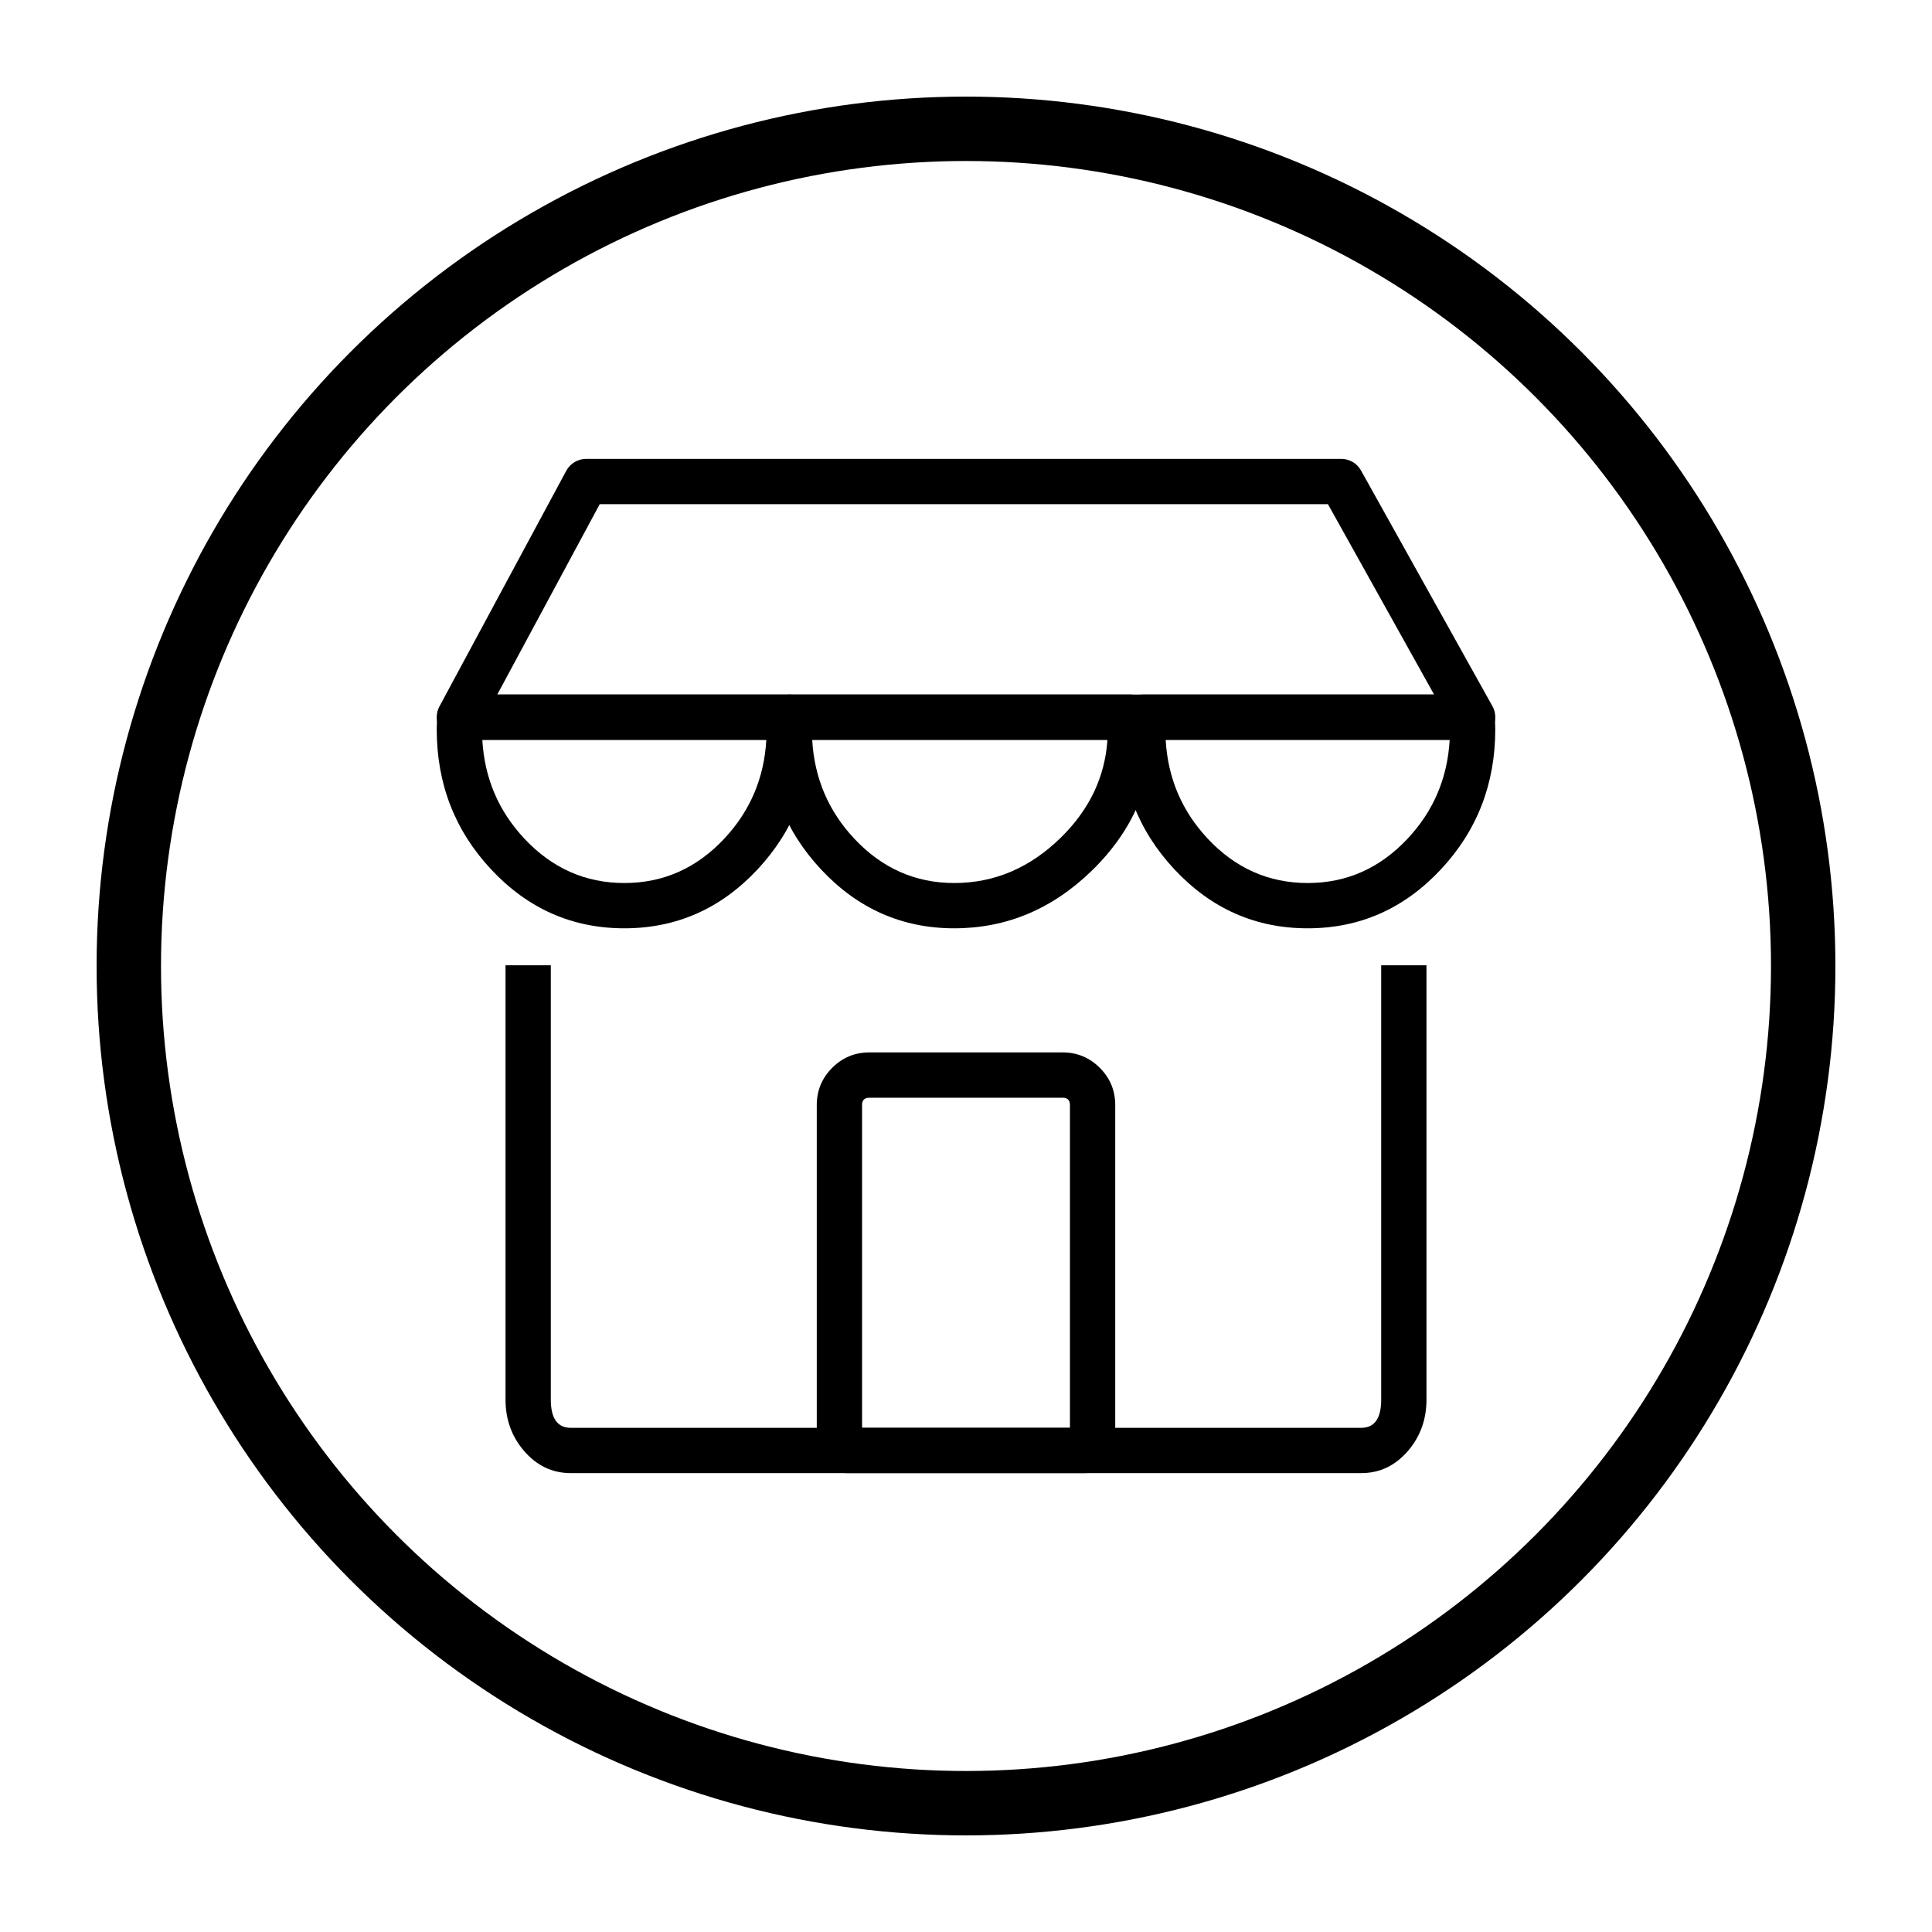
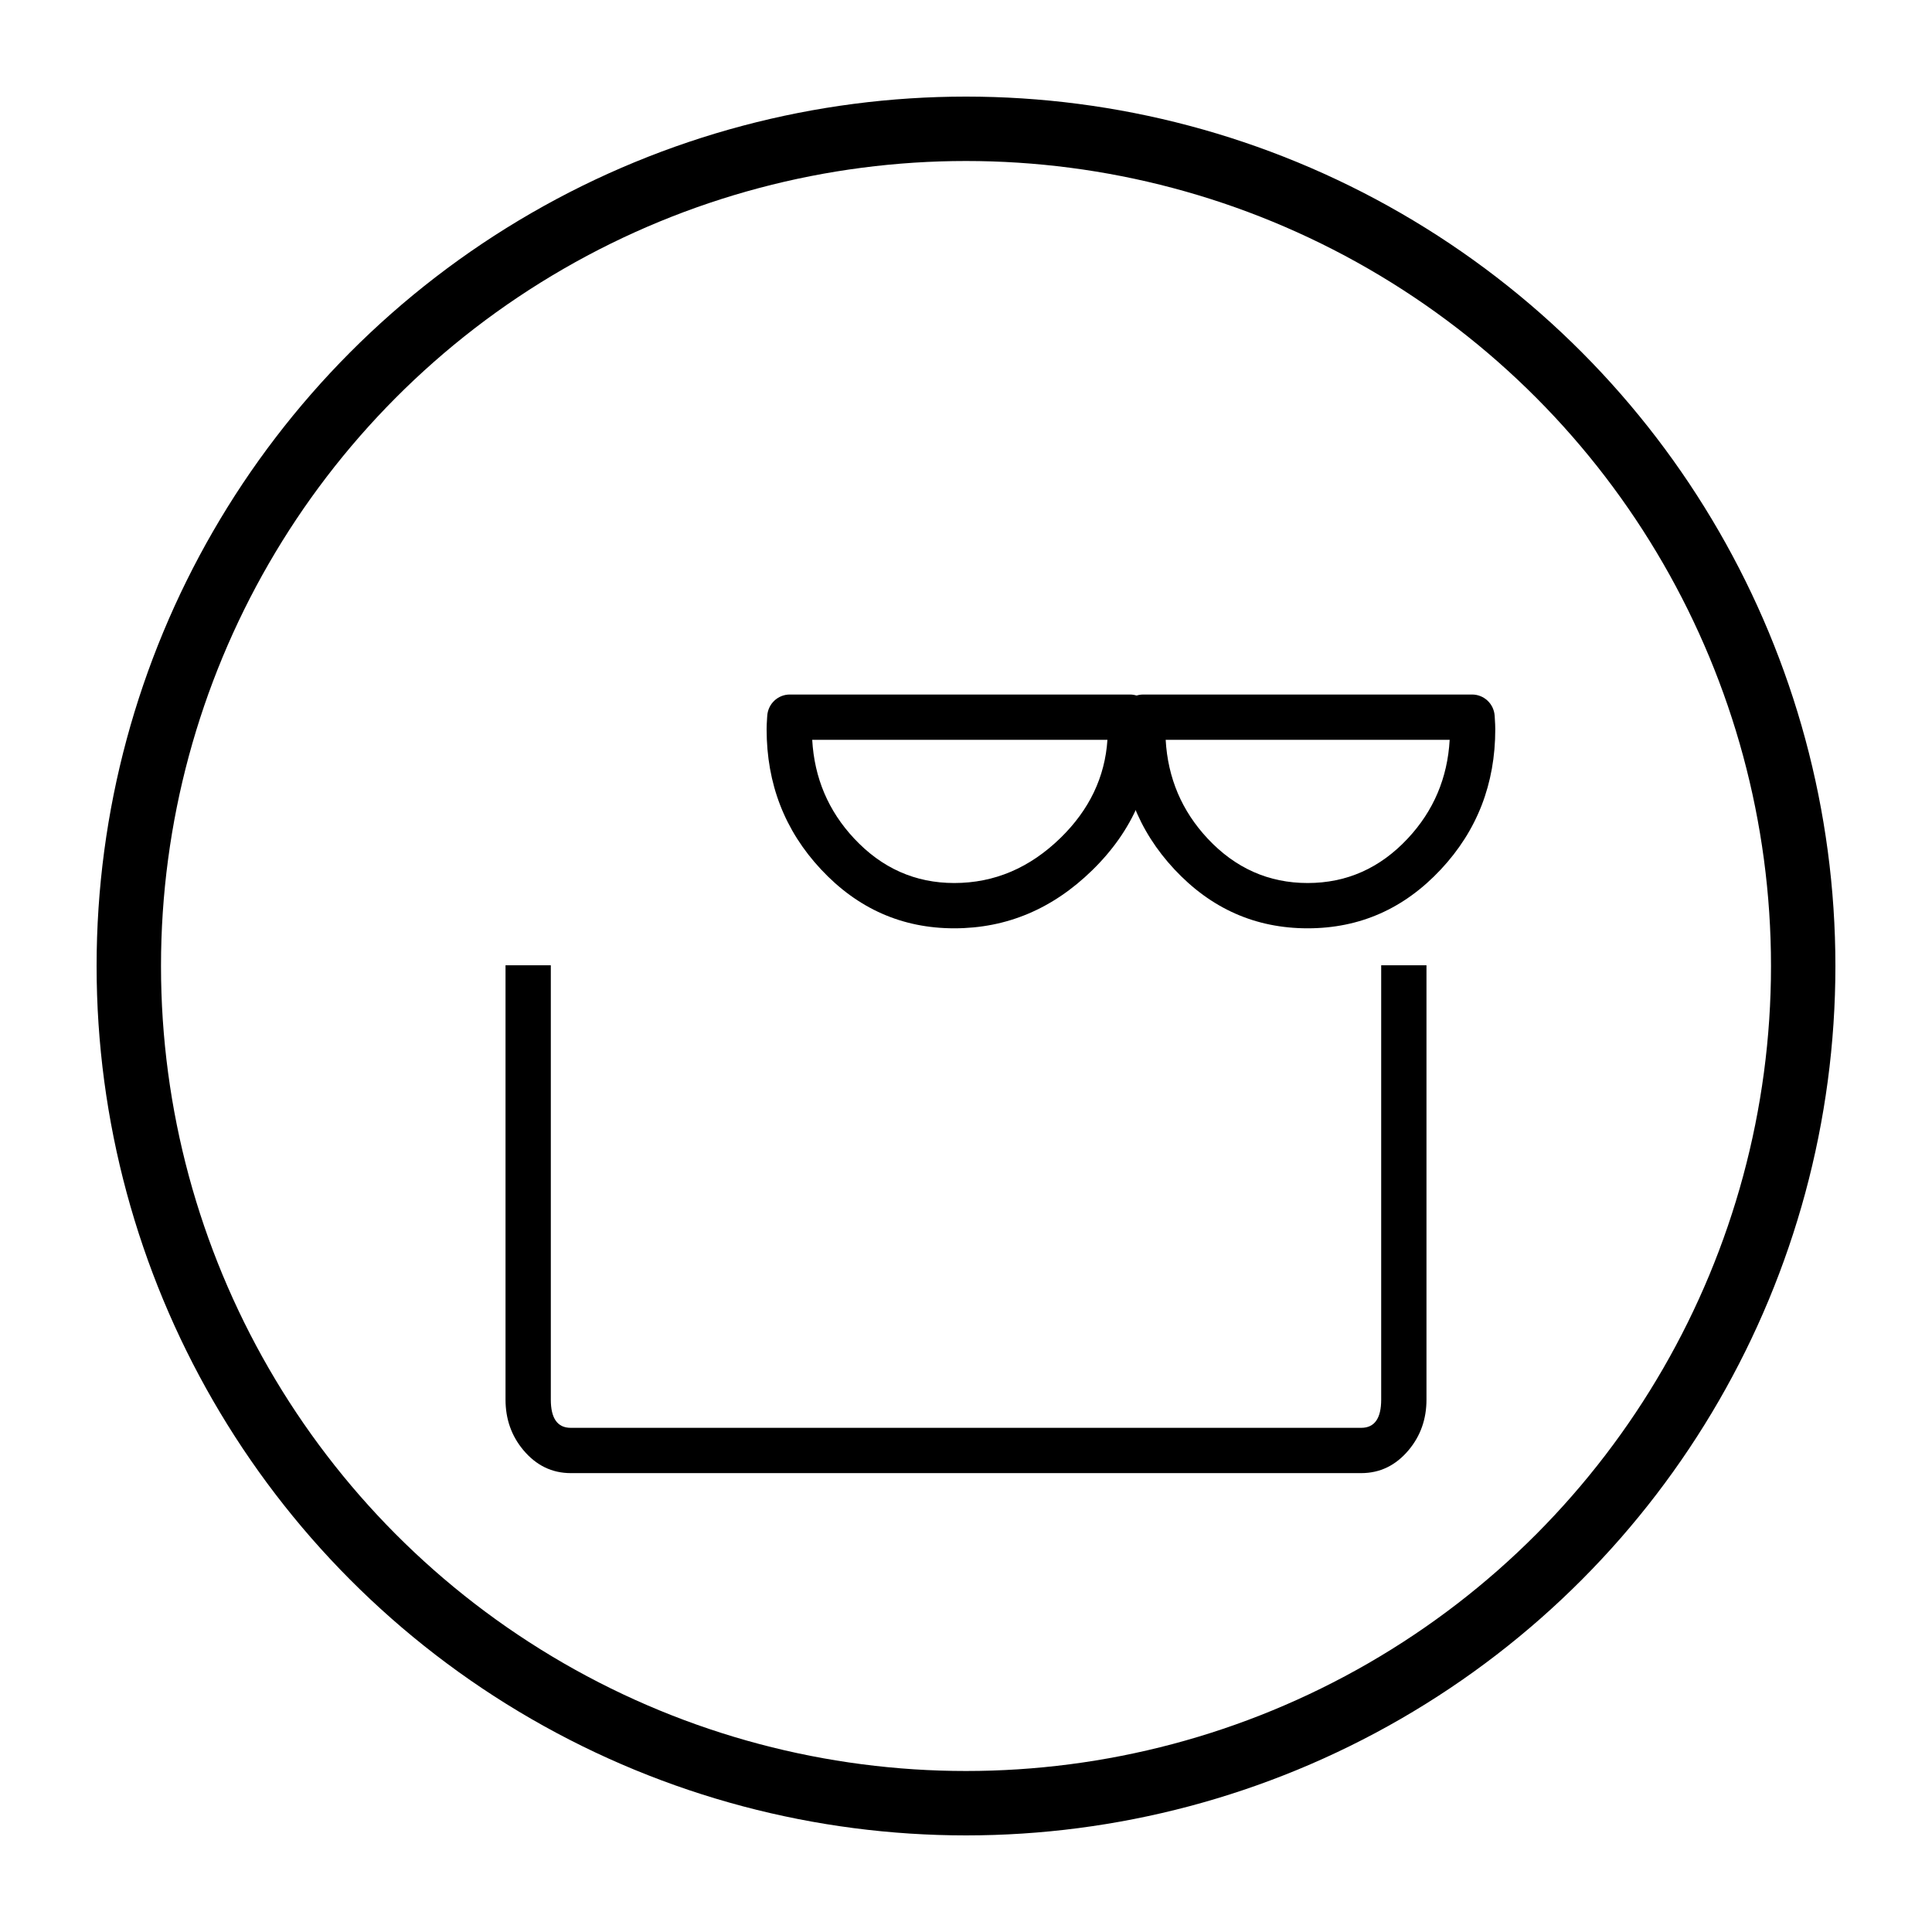
<svg xmlns="http://www.w3.org/2000/svg" fill="none" version="1.1" width="120" height="120" viewBox="0 0 120 120">
  <defs>
    <mask id="master_svg0_1155_0068" style="mask-type:alpha" maskUnits="objectBoundingBox">
      <g>
        <rect x="0" y="0" width="120" height="120" rx="0" fill="#FFFFFF" fill-opacity="1" />
      </g>
    </mask>
    <mask id="master_svg1_1155_0051" style="mask-type:alpha" maskUnits="objectBoundingBox">
      <g>
        <rect x="18" y="18" width="84" height="84" rx="0" fill="#FFFFFF" fill-opacity="1" />
      </g>
    </mask>
  </defs>
  <g>
    <g>
      <g mask="url(#master_svg0_1155_0068)">
        <g>
          <g>
            <ellipse cx="60" cy="60" rx="52" ry="52" fill-opacity="0" stroke-opacity="1" stroke="#000000" fill="none" stroke-width="4" />
          </g>
        </g>
      </g>
    </g>
    <g>
      <g mask="url(#master_svg1_1155_0051)">
        <g>
          <g>
            <g>
-               <path d="M35.171,29.241L27.294,43.878Q27.126,44.19,27.126,44.544Q27.126,44.613,27.133,44.682Q27.139,44.751,27.153,44.819Q27.166,44.886,27.186,44.953Q27.206,45.019,27.233,45.082Q27.259,45.146,27.292,45.207Q27.325,45.268,27.363,45.326Q27.401,45.383,27.445,45.437Q27.489,45.49,27.538,45.539Q27.587,45.588,27.64,45.632Q27.694,45.675,27.751,45.714Q27.808,45.752,27.869,45.785Q27.93,45.817,27.994,45.844Q28.058,45.87,28.124,45.89Q28.19,45.91,28.258,45.924Q28.326,45.937,28.395,45.944Q28.463,45.951,28.532,45.951L91.467,45.951Q91.833,45.951,92.152,45.773Q92.213,45.739,92.269,45.7Q92.326,45.66,92.379,45.616Q92.431,45.571,92.479,45.521Q92.527,45.471,92.57,45.417Q92.613,45.363,92.651,45.305Q92.688,45.247,92.719,45.185Q92.751,45.124,92.776,45.059Q92.802,44.995,92.82,44.929Q92.839,44.862,92.852,44.794Q92.864,44.726,92.869,44.657Q92.875,44.588,92.874,44.519Q92.873,44.45,92.865,44.381Q92.857,44.313,92.842,44.245Q92.827,44.178,92.806,44.112Q92.785,44.046,92.757,43.983Q92.73,43.92,92.696,43.859L84.535,29.223Q84.444,29.059,84.313,28.925Q84.181,28.79,84.019,28.695Q83.857,28.6,83.676,28.551Q83.495,28.501,83.307,28.501L36.41,28.501Q36.315,28.501,36.221,28.514Q36.127,28.527,36.035,28.552Q35.944,28.577,35.857,28.614Q35.77,28.652,35.688,28.7Q35.607,28.749,35.533,28.808Q35.459,28.867,35.393,28.936Q35.328,29.004,35.272,29.081Q35.216,29.158,35.171,29.241ZM30.887,43.138L89.073,43.138L82.481,31.315L37.25,31.315L30.887,43.138Z" fill-rule="evenodd" fill="#000000" fill-opacity="1" />
-             </g>
+               </g>
            <g>
-               <path d="M50.394,44.464Q50.39,44.398,50.38,44.332Q50.37,44.266,50.354,44.202Q50.337,44.137,50.315,44.074Q50.293,44.011,50.265,43.951Q50.237,43.891,50.203,43.833Q50.169,43.776,50.13,43.722Q50.091,43.668,50.048,43.618Q50.004,43.567,49.955,43.522Q49.907,43.476,49.854,43.435Q49.802,43.394,49.746,43.358Q49.69,43.322,49.63,43.292Q49.571,43.262,49.509,43.237Q49.447,43.213,49.383,43.194Q49.319,43.175,49.254,43.163Q49.189,43.15,49.122,43.144Q49.056,43.138,48.989,43.138L28.569,43.138Q28.503,43.138,28.437,43.144Q28.371,43.15,28.306,43.162Q28.241,43.175,28.177,43.193Q28.113,43.212,28.052,43.236Q27.99,43.26,27.931,43.29Q27.872,43.32,27.816,43.356Q27.76,43.391,27.708,43.432Q27.655,43.472,27.607,43.518Q27.559,43.563,27.515,43.613Q27.471,43.662,27.432,43.716Q27.393,43.769,27.359,43.826Q27.325,43.883,27.297,43.943Q27.269,44.003,27.246,44.065Q27.224,44.128,27.207,44.192Q27.191,44.256,27.18,44.321Q27.17,44.387,27.165,44.453Q27.163,44.492,27.157,44.574Q27.126,45.033,27.126,45.291Q27.126,50.386,30.506,54.002Q33.925,57.659,38.779,57.659Q43.633,57.659,47.051,54.002Q50.429,50.386,50.429,45.291Q50.429,45.049,50.403,44.616Q50.397,44.514,50.394,44.464ZM47.598,45.951L29.958,45.951Q30.159,49.511,32.562,52.081Q35.146,54.846,38.779,54.846Q42.412,54.846,44.995,52.081Q47.397,49.511,47.598,45.951Z" fill-rule="evenodd" fill="#000000" fill-opacity="1" />
-             </g>
+               </g>
            <g>
              <path d="M71.584,44.464Q71.58,44.398,71.57,44.332Q71.56,44.266,71.544,44.202Q71.528,44.137,71.506,44.074Q71.483,44.011,71.455,43.951Q71.427,43.891,71.393,43.833Q71.36,43.776,71.321,43.722Q71.282,43.668,71.238,43.618Q71.194,43.567,71.146,43.522Q71.097,43.476,71.045,43.435Q70.992,43.394,70.936,43.358Q70.88,43.322,70.821,43.292Q70.761,43.262,70.7,43.237Q70.638,43.213,70.574,43.194Q70.51,43.175,70.444,43.163Q70.379,43.15,70.313,43.144Q70.246,43.138,70.18,43.138L49.059,43.138Q48.993,43.138,48.927,43.144Q48.861,43.15,48.796,43.162Q48.731,43.175,48.667,43.193Q48.604,43.212,48.542,43.236Q48.481,43.26,48.422,43.29Q48.363,43.32,48.307,43.356Q48.251,43.391,48.198,43.432Q48.146,43.472,48.098,43.518Q48.049,43.563,48.005,43.613Q47.961,43.662,47.922,43.716Q47.883,43.769,47.85,43.826Q47.816,43.883,47.788,43.943Q47.759,44.003,47.737,44.065Q47.714,44.128,47.698,44.192Q47.681,44.256,47.67,44.321Q47.66,44.387,47.656,44.453Q47.653,44.492,47.647,44.574Q47.616,45.033,47.616,45.291Q47.616,50.386,50.997,54.002Q54.415,57.659,59.27,57.659Q64.153,57.659,67.847,54.047Q71.62,50.358,71.62,45.291Q71.62,45.049,71.593,44.619Q71.587,44.515,71.584,44.464ZM68.785,45.951L50.448,45.951Q50.649,49.511,53.052,52.081Q55.637,54.846,59.27,54.846Q63.006,54.846,65.88,52.036Q68.555,49.42,68.785,45.951Z" fill-rule="evenodd" fill="#000000" fill-opacity="1" />
            </g>
            <g>
              <path d="M71.013,43.138Q70.946,43.138,70.88,43.144Q70.815,43.15,70.749,43.162Q70.684,43.175,70.621,43.193Q70.557,43.212,70.495,43.236Q70.434,43.261,70.375,43.291Q70.316,43.321,70.26,43.356Q70.204,43.392,70.151,43.432Q70.099,43.473,70.051,43.518Q70.002,43.563,69.958,43.613Q69.915,43.663,69.876,43.716Q69.837,43.77,69.803,43.827Q69.769,43.884,69.741,43.944Q69.712,44.004,69.69,44.066Q69.667,44.128,69.651,44.192Q69.634,44.256,69.624,44.322Q69.613,44.387,69.609,44.453Q69.607,44.491,69.601,44.568Q69.57,45.031,69.57,45.291Q69.57,50.386,72.95,54.003Q76.368,57.659,81.221,57.659Q86.075,57.659,89.493,54.003Q92.874,50.387,92.874,45.291Q92.874,45.032,92.843,44.573Q92.837,44.492,92.835,44.452Q92.83,44.386,92.82,44.321Q92.809,44.256,92.793,44.192Q92.776,44.127,92.753,44.065Q92.731,44.003,92.703,43.943Q92.674,43.883,92.64,43.826Q92.607,43.769,92.568,43.716Q92.529,43.662,92.485,43.613Q92.441,43.563,92.393,43.518Q92.344,43.472,92.292,43.432Q92.24,43.391,92.184,43.356Q92.128,43.32,92.069,43.29Q92.01,43.26,91.948,43.236Q91.886,43.212,91.823,43.193Q91.759,43.175,91.694,43.162Q91.629,43.15,91.563,43.144Q91.497,43.138,91.431,43.138L71.013,43.138ZM72.402,45.951Q72.603,49.511,75.006,52.082Q77.589,54.846,81.221,54.846Q84.854,54.846,87.438,52.081Q89.841,49.512,90.042,45.951L72.402,45.951Z" fill-rule="evenodd" fill="#000000" fill-opacity="1" />
            </g>
          </g>
          <g>
            <path d="M34.212,86.931L34.212,59.956L31.399,59.956L31.399,86.931Q31.399,88.746,32.505,90.067Q33.704,91.498,35.453,91.498L84.547,91.498Q86.296,91.498,87.495,90.067Q88.601,88.746,88.601,86.931L88.601,59.956L85.788,59.956L85.788,86.931Q85.788,88.685,84.547,88.685L35.453,88.685Q34.212,88.685,34.212,86.931Z" fill-rule="evenodd" fill="#000000" fill-opacity="1" />
          </g>
          <g>
-             <path d="M50.731,68.637Q50.731,67.283,51.689,66.325Q52.646,65.367,54.001,65.367L65.999,65.367Q67.354,65.367,68.311,66.325Q69.269,67.283,69.269,68.637L69.269,89.589Q69.269,90.38,68.71,90.939Q68.15,91.499,67.359,91.499L52.641,91.499Q51.85,91.499,51.29,90.939Q50.731,90.38,50.731,89.589L50.731,68.637ZM53.544,68.637L53.544,89.589Q53.544,88.685,52.641,88.685L67.359,88.685Q66.456,88.685,66.456,89.589L66.456,68.637Q66.456,68.181,65.999,68.181L54.001,68.181Q53.544,68.181,53.544,68.637Z" fill="#000000" fill-opacity="1" />
-           </g>
+             </g>
        </g>
      </g>
    </g>
  </g>
</svg>